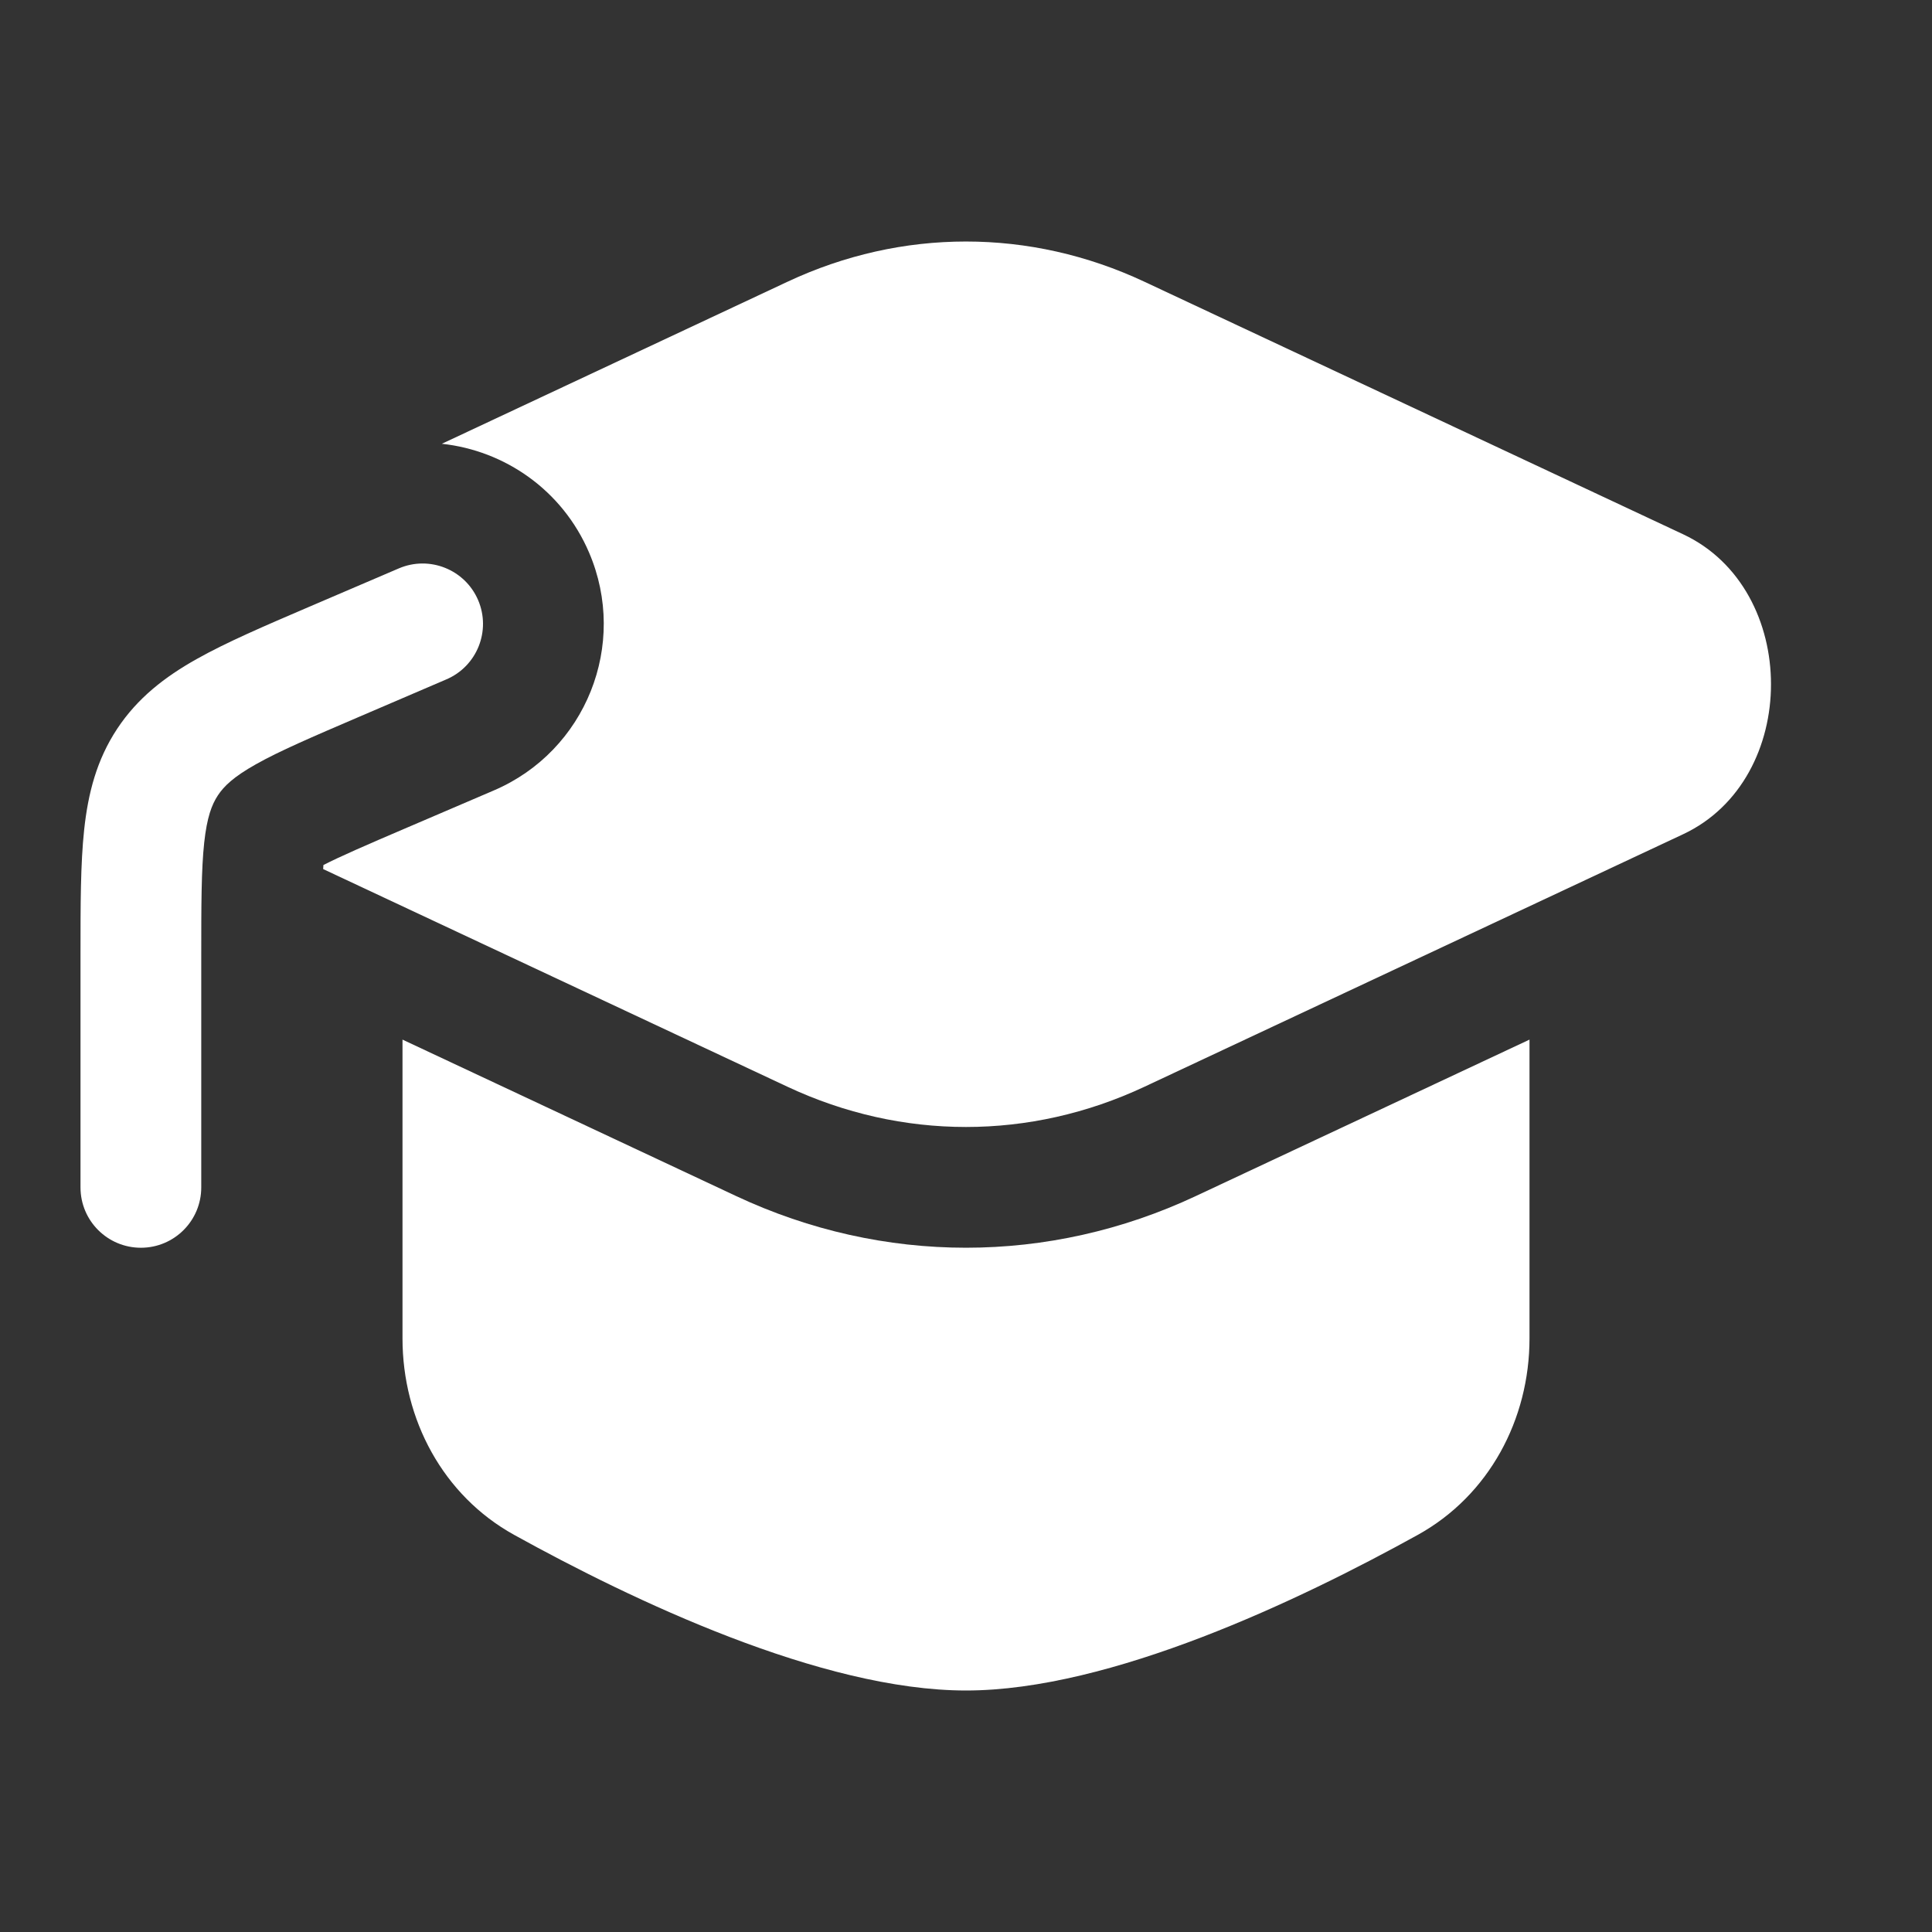
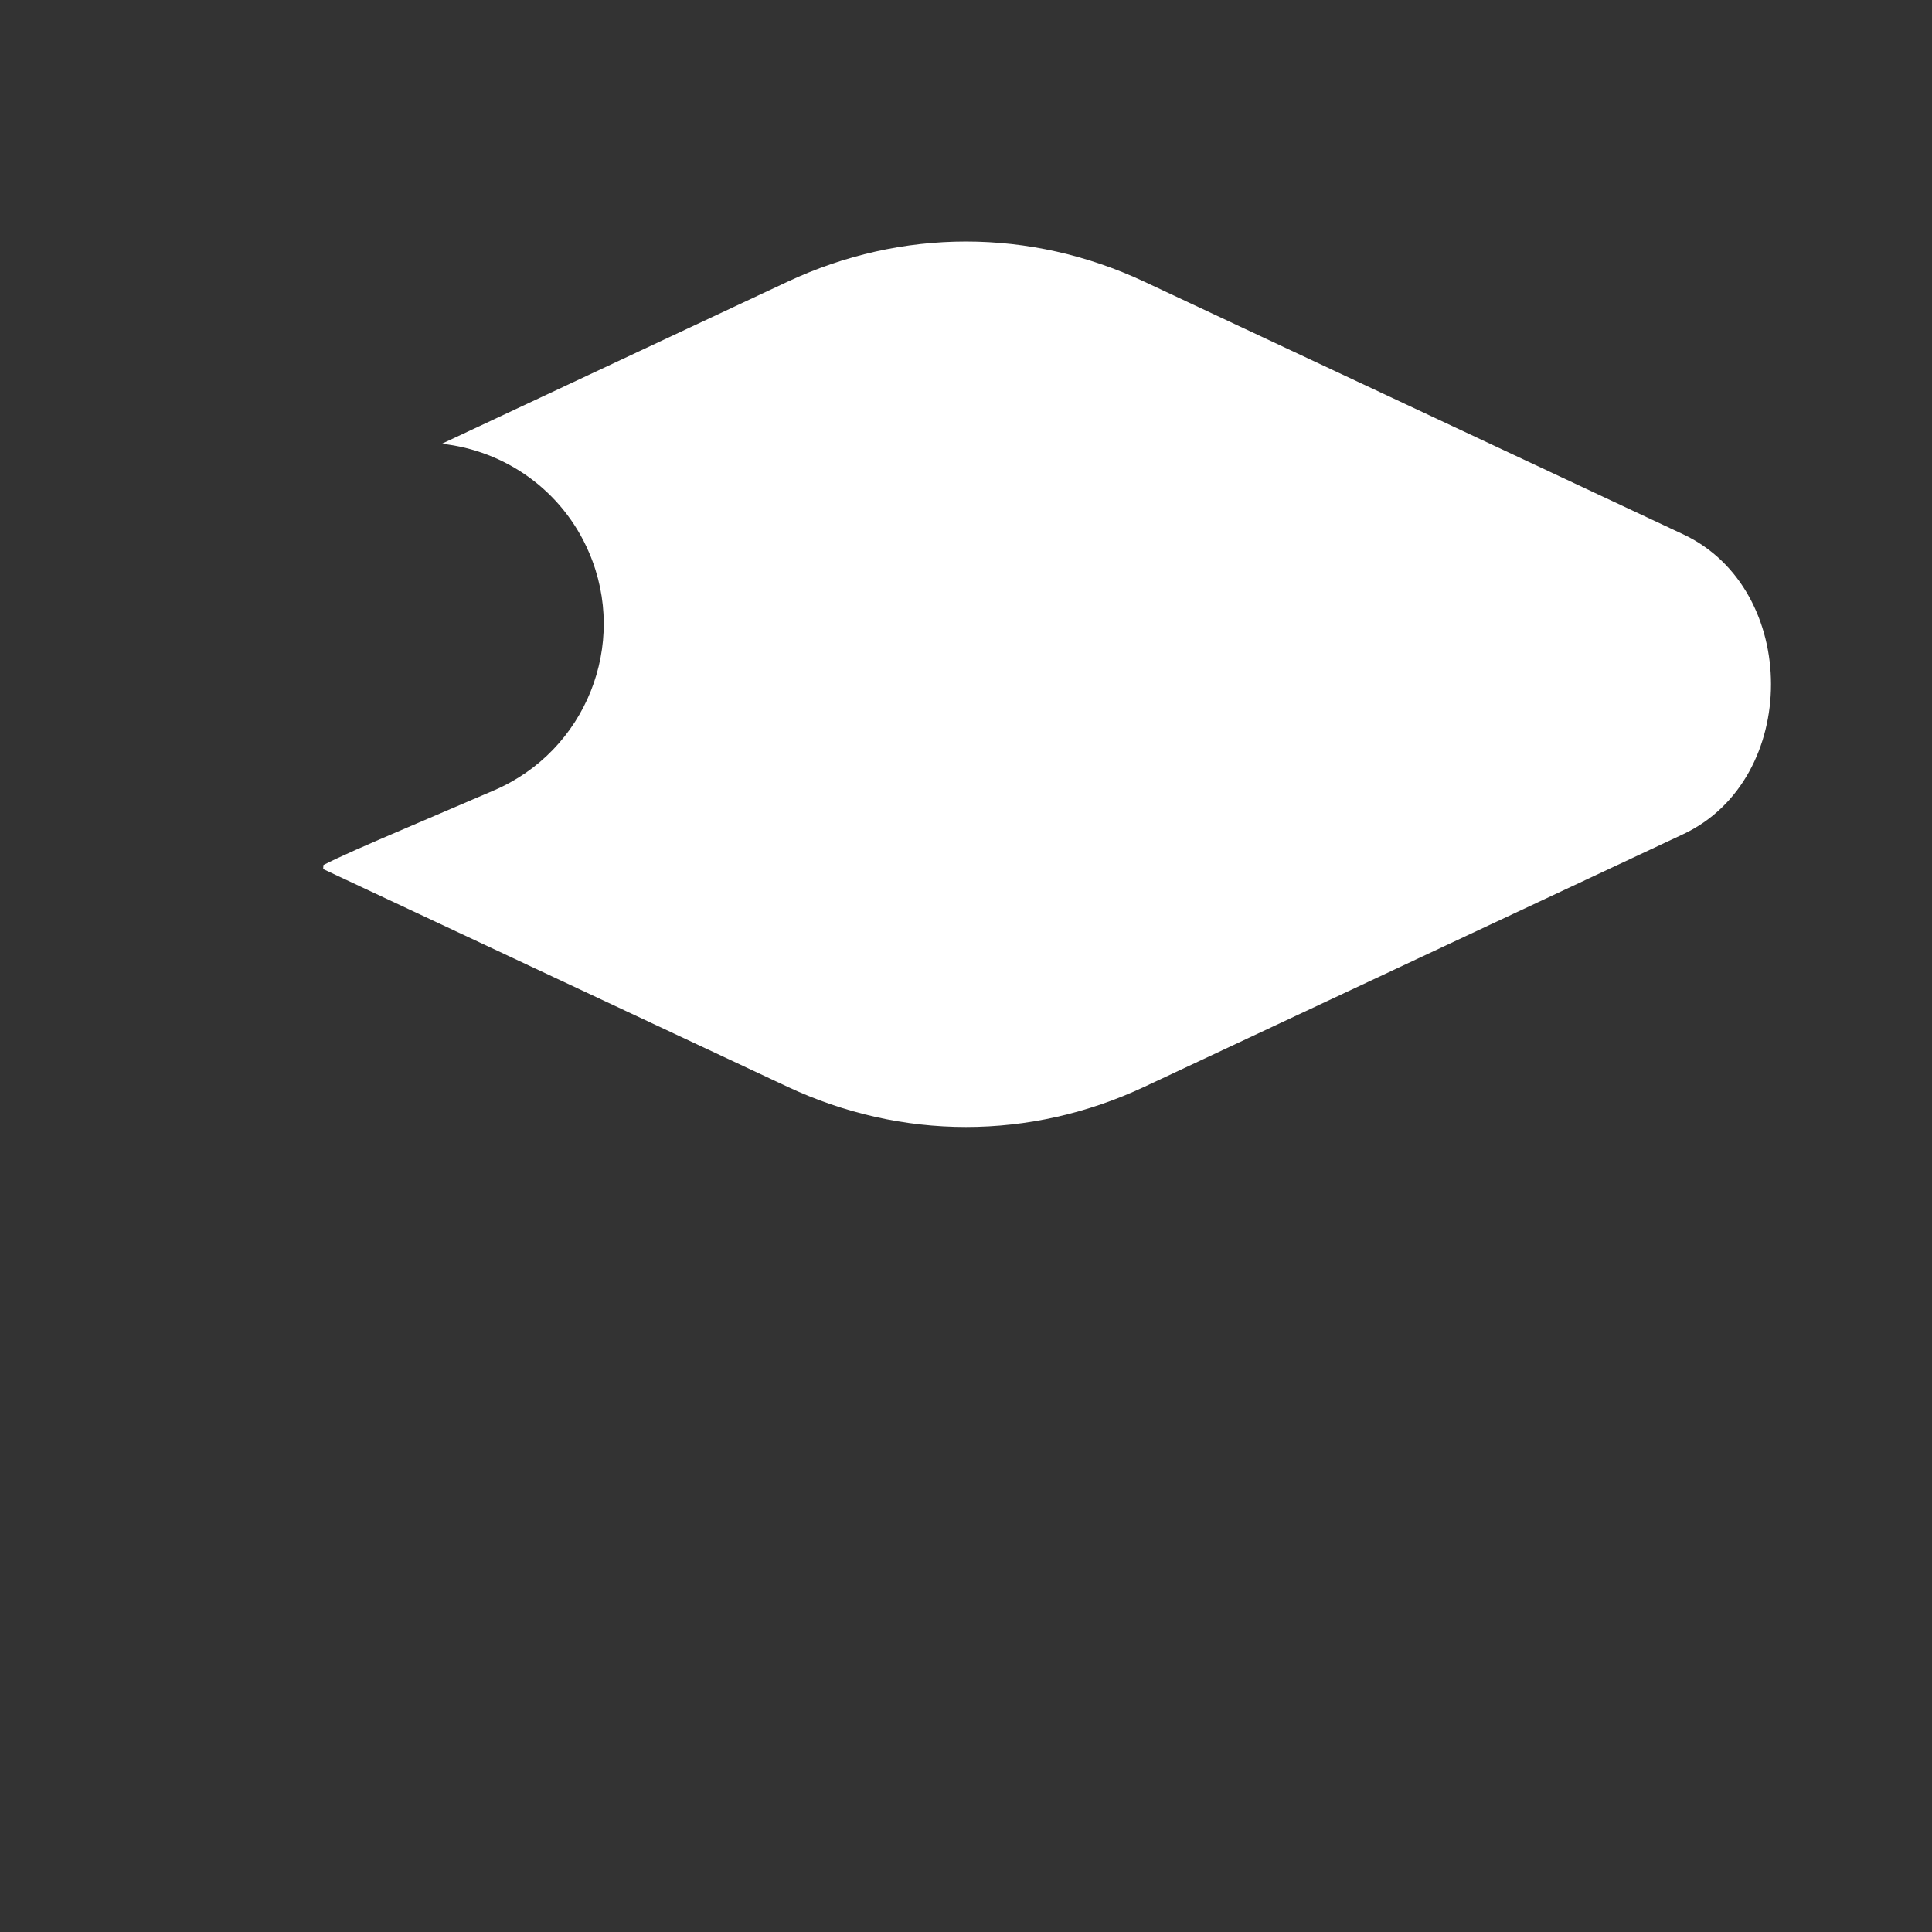
<svg xmlns="http://www.w3.org/2000/svg" width="30" height="30" viewBox="0 0 30 30" fill="none">
  <rect x="0" y="0" width="30" height="30" fill="#333333" stroke="none" />
  <path d="M17.771 4.375C15.995 3.542 14.004 3.542 12.228 4.375L6.861 6.891C7.839 6.996 8.733 7.612 9.147 8.58C9.759 10.007 9.098 11.661 7.67 12.273L6.326 12.849C5.657 13.135 5.278 13.301 5.022 13.432C5.021 13.452 5.02 13.473 5.018 13.495L12.228 16.875C14.005 17.708 15.995 17.708 17.771 16.875L26.135 12.954C27.955 12.101 27.955 9.149 26.135 8.296L17.771 4.375Z" fill="white" />
-   <path d="M6.25 16.143V20.782C6.25 22.042 6.879 23.221 7.981 23.832C9.817 24.848 12.755 26.25 15 26.25C17.245 26.25 20.183 24.848 22.018 23.832C23.12 23.221 23.75 22.042 23.75 20.782V16.143L18.567 18.573C16.287 19.642 13.713 19.642 11.432 18.573L6.25 16.143Z" fill="white" />
-   <path d="M6.932 10.549C7.408 10.345 7.628 9.794 7.424 9.318C7.22 8.843 6.669 8.622 6.193 8.826L4.804 9.421C4.107 9.72 3.517 9.973 3.053 10.234C2.56 10.511 2.136 10.837 1.818 11.319C1.5 11.801 1.368 12.319 1.307 12.882C1.25 13.411 1.25 14.053 1.25 14.811V18.438C1.25 18.956 1.67 19.375 2.188 19.375C2.705 19.375 3.125 18.956 3.125 18.438V14.86C3.125 14.04 3.126 13.499 3.171 13.083C3.214 12.69 3.288 12.495 3.383 12.351C3.478 12.207 3.628 12.062 3.973 11.868C4.337 11.663 4.834 11.449 5.587 11.126L6.932 10.549Z" fill="white" />
</svg>